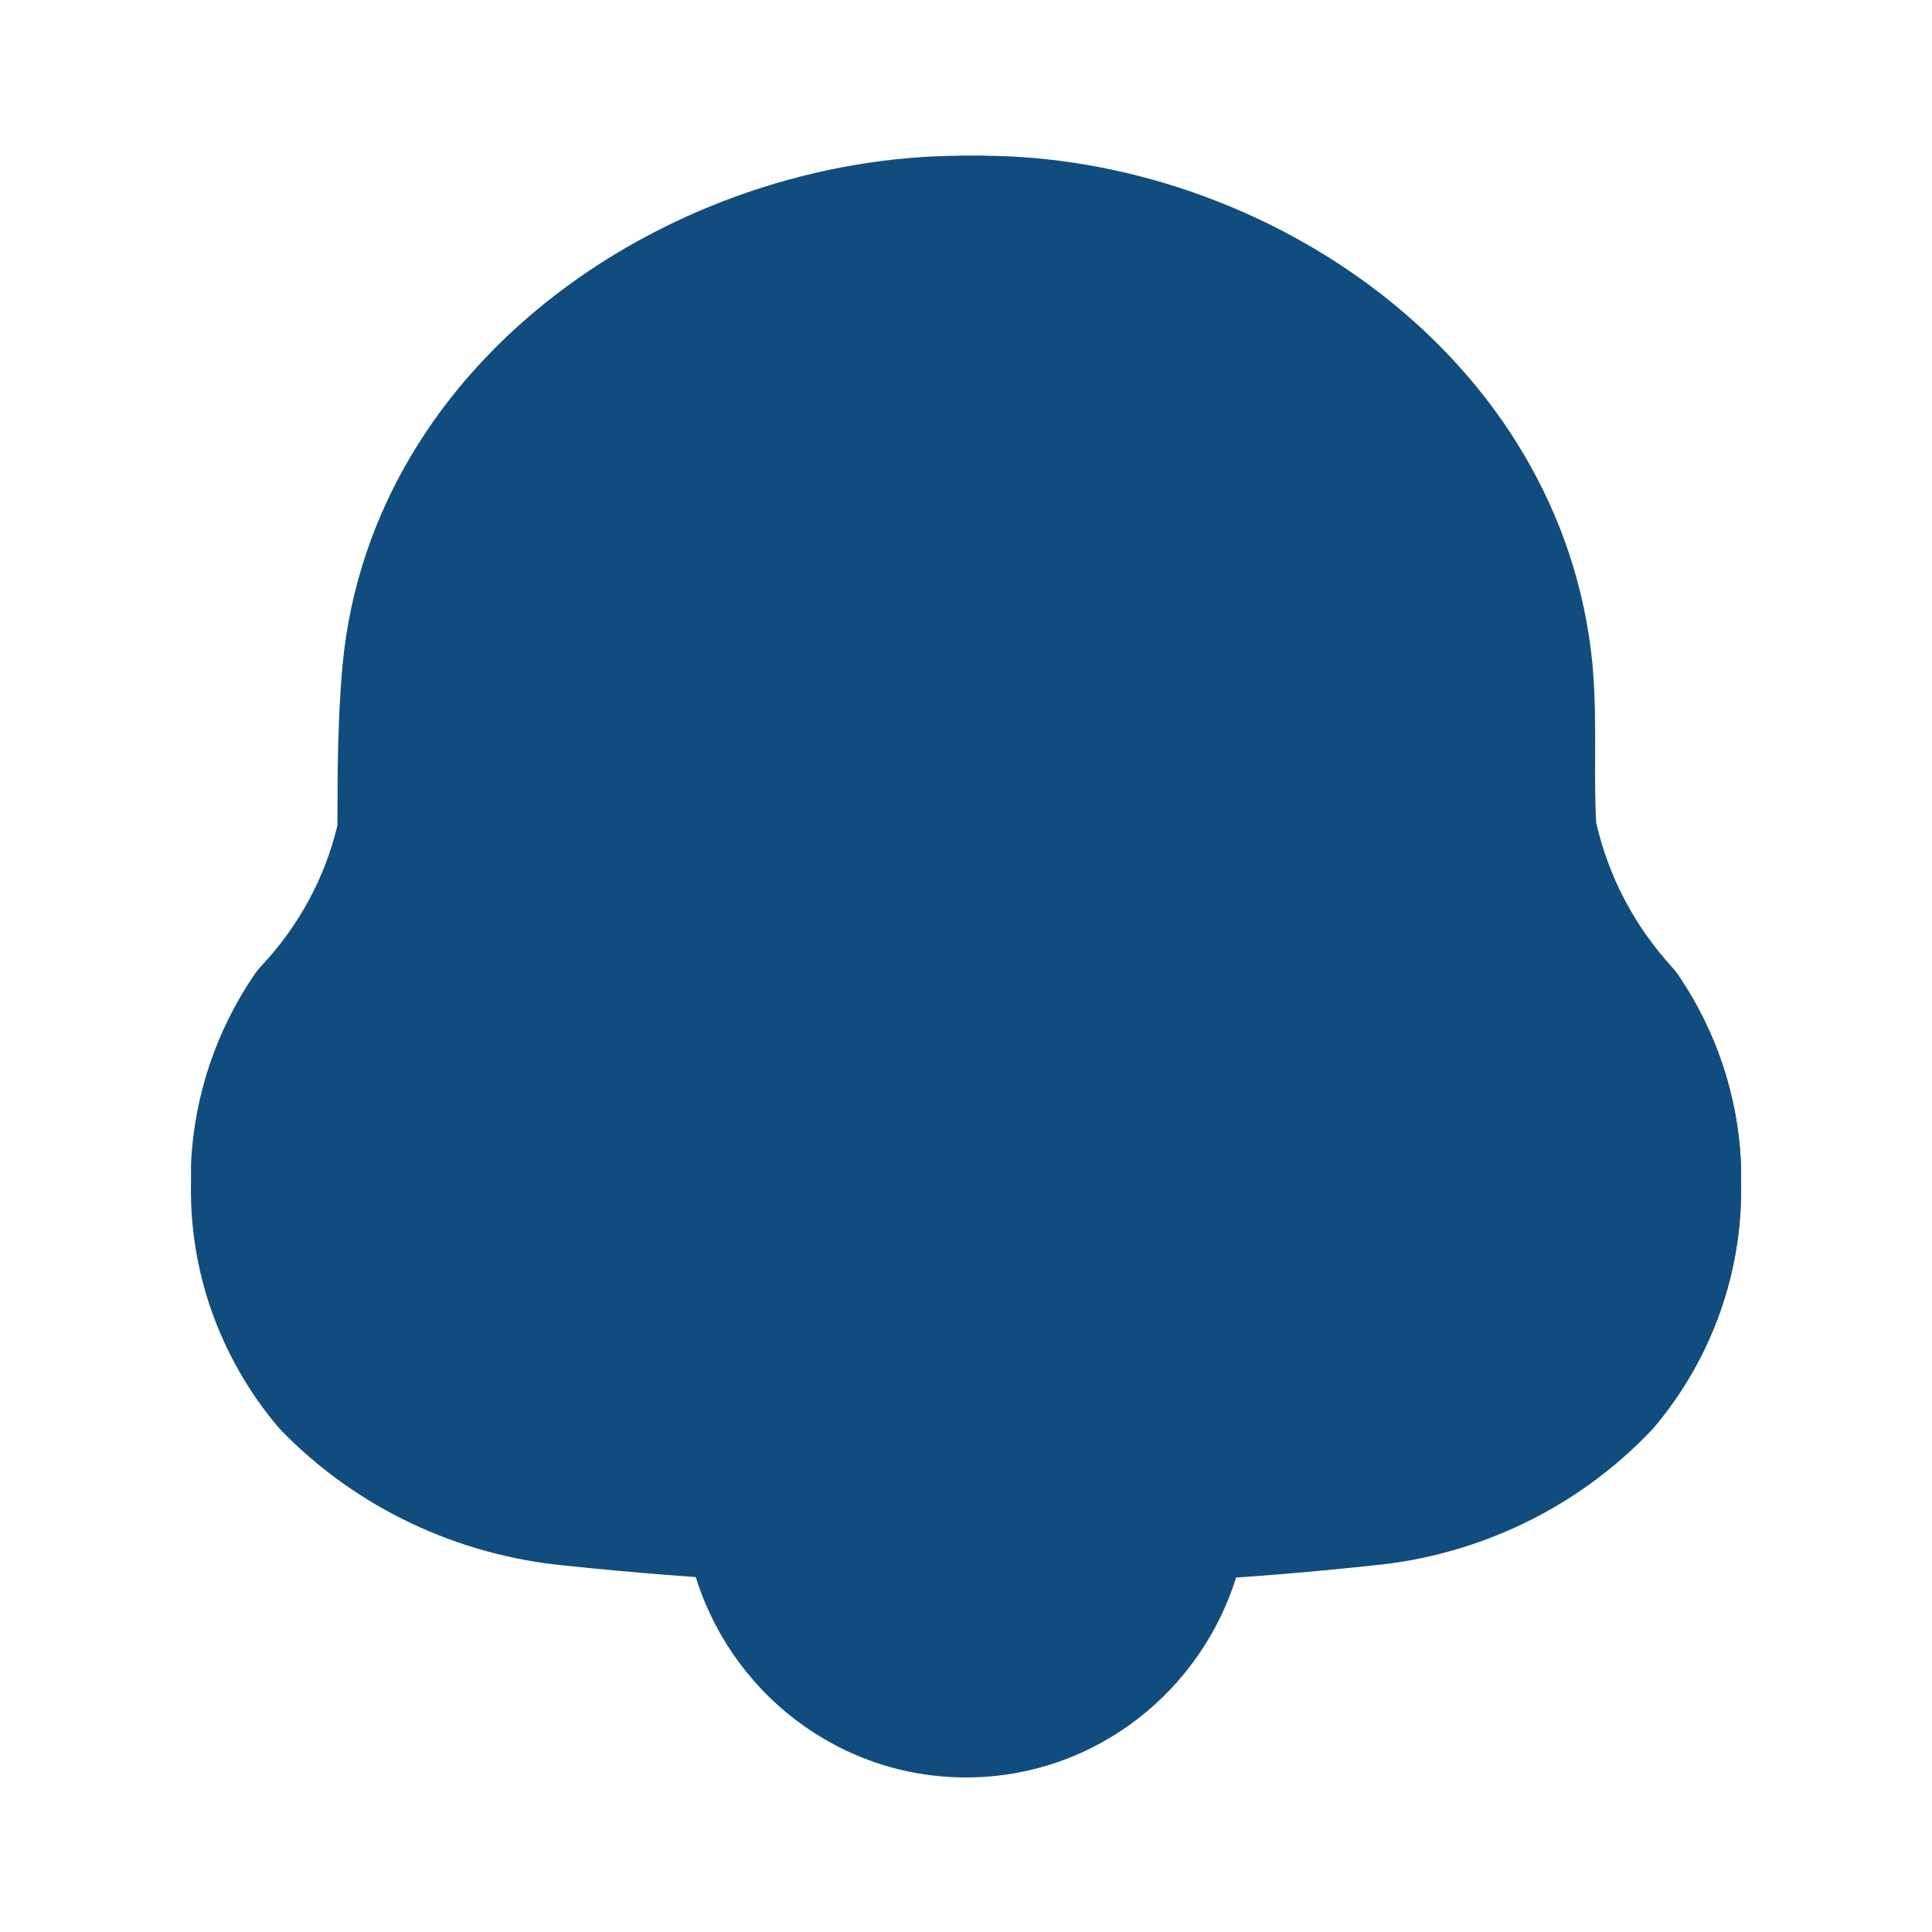
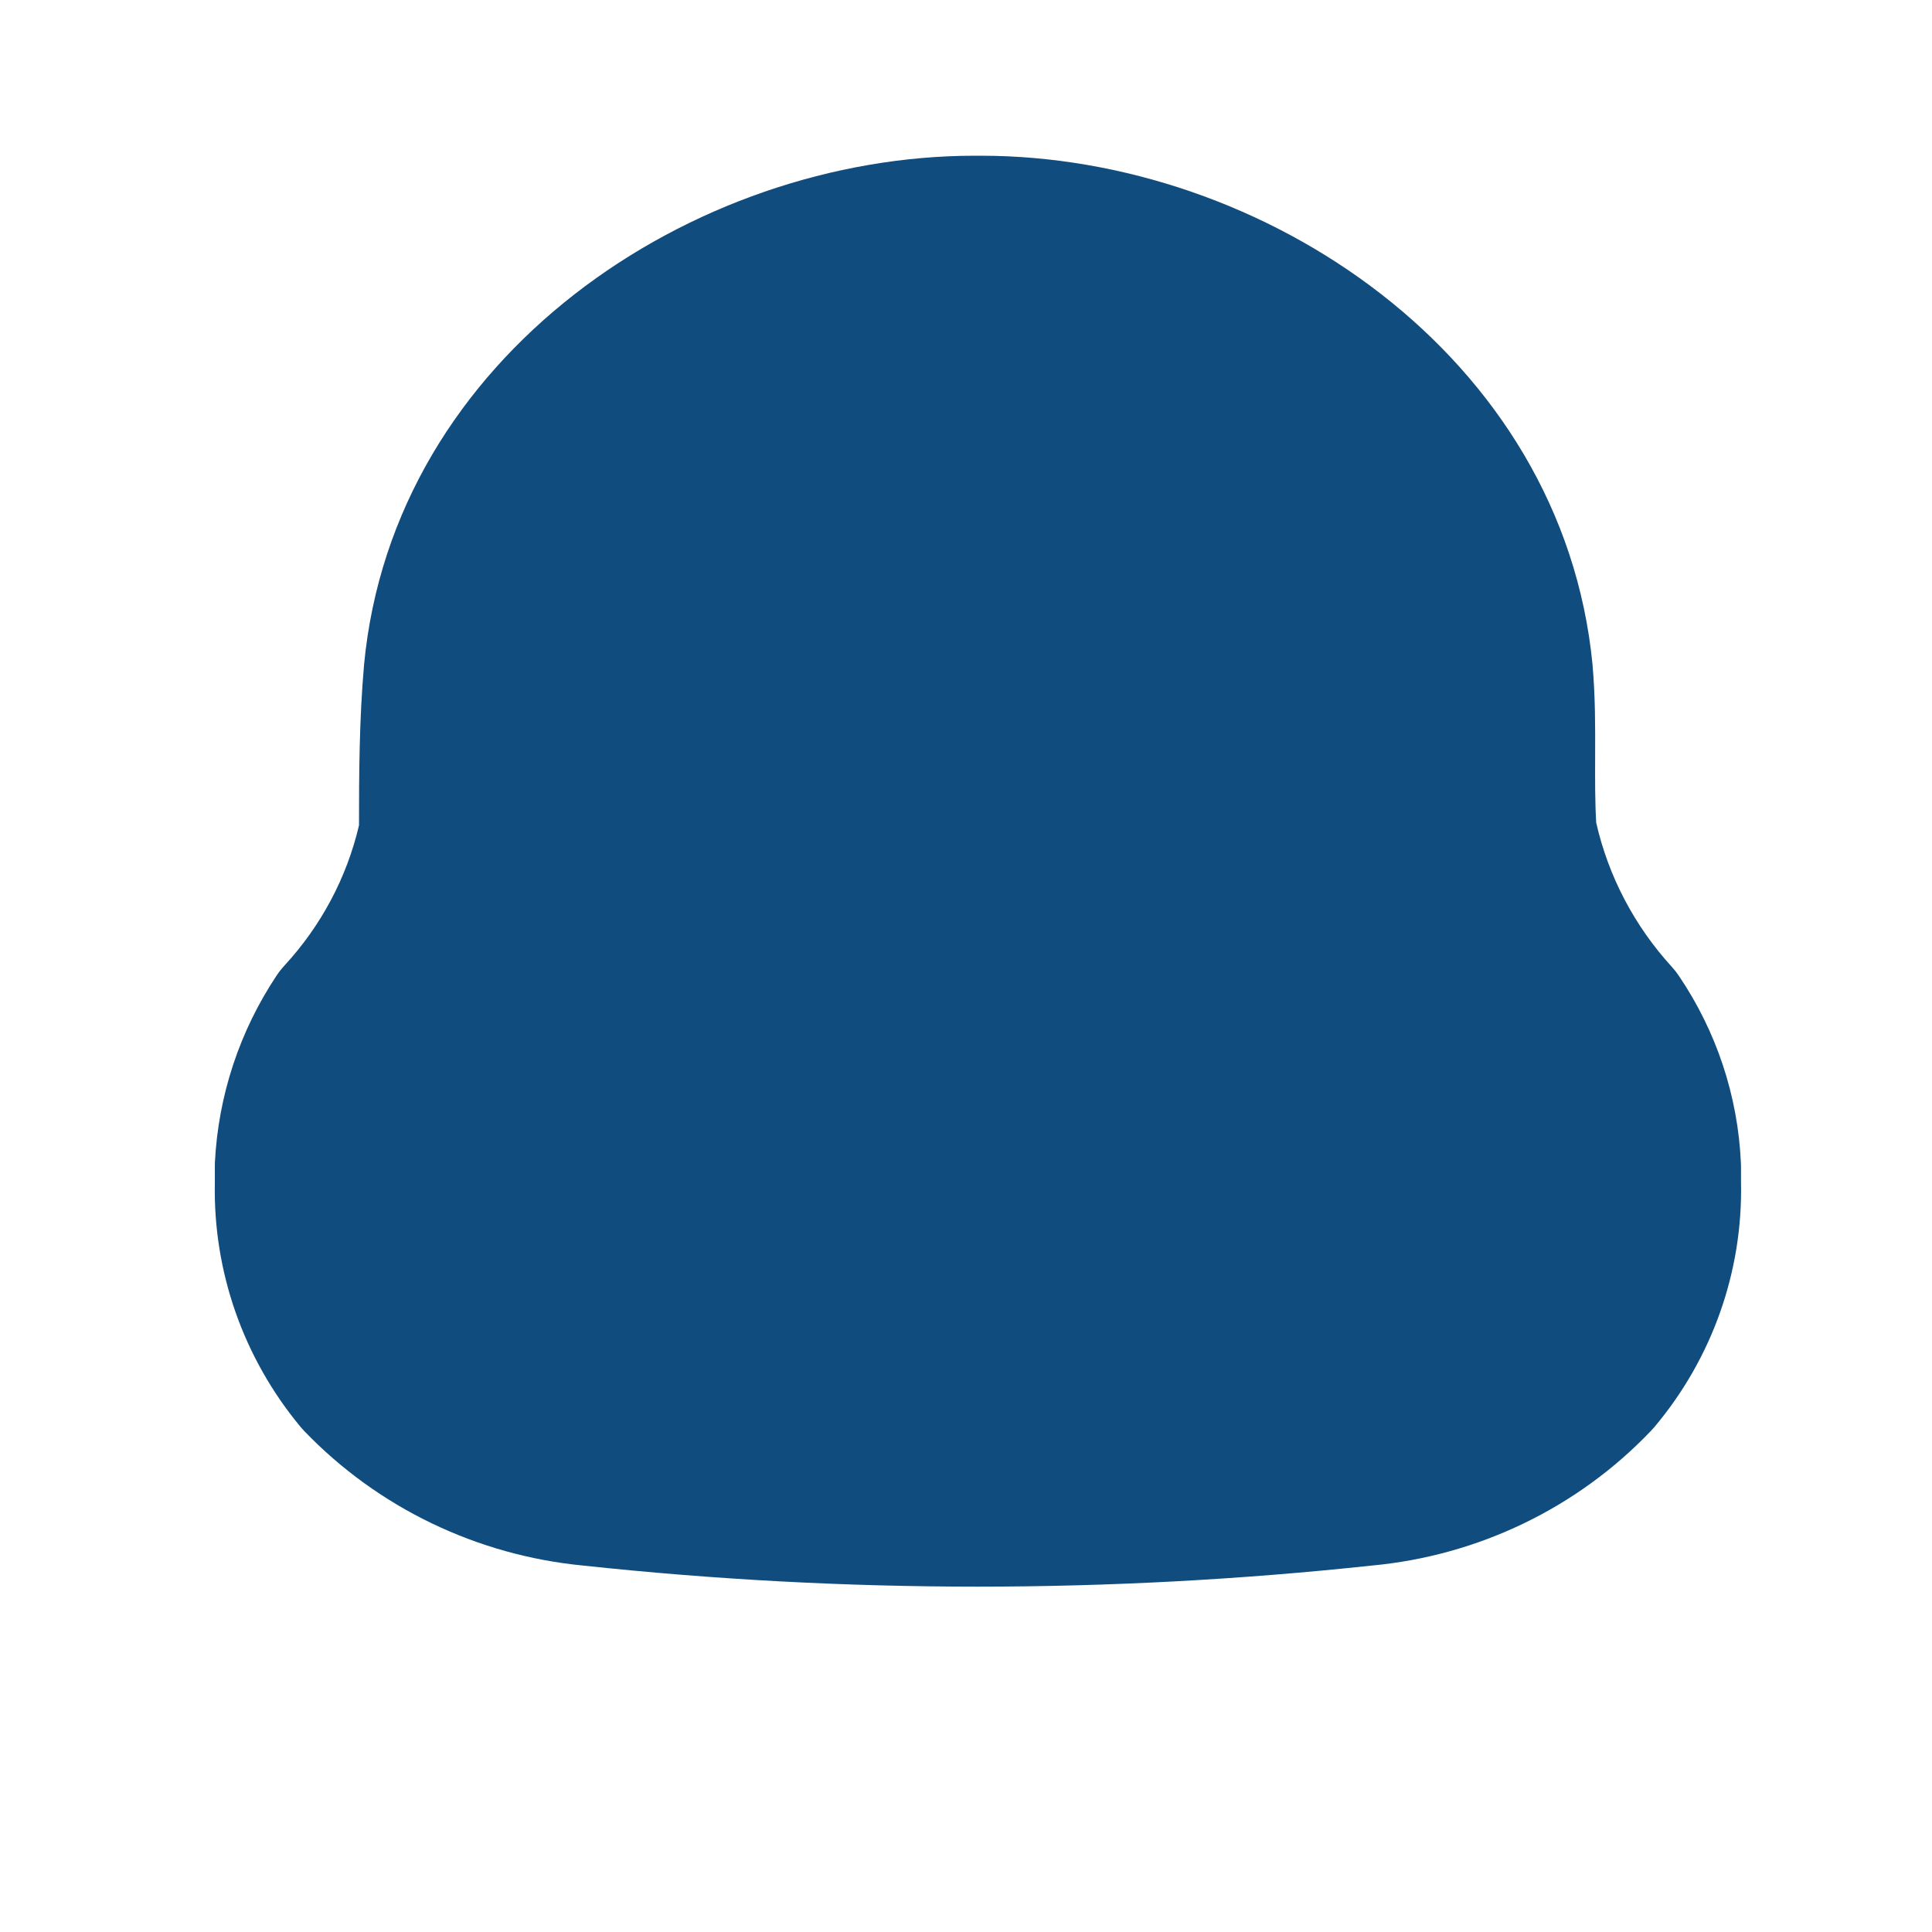
<svg xmlns="http://www.w3.org/2000/svg" width="50" height="50" viewBox="0 0 50 50" fill="none">
-   <path d="M25 46C28.33 46 31.142 43.755 32.034 40.681C32.359 39.56 31.392 38.593 30.235 38.593H19.765C18.608 38.593 17.64 39.56 17.966 40.681C18.858 43.755 21.67 46 25 46Z" fill="#104d7e" />
  <path fill-rule="evenodd" clip-rule="evenodd" d="M9.421 17.211C10.172 9.195 17.932 4.03 25.227 4.03H25.389C32.686 4.03 40.44 9.196 41.215 17.204L41.216 17.224C41.286 18.024 41.285 18.813 41.282 19.503L41.282 19.562C41.28 20.2 41.278 20.755 41.31 21.293C41.624 22.673 42.294 23.956 43.262 25.017C43.33 25.091 43.392 25.17 43.448 25.253C44.42 26.689 44.977 28.361 45.054 30.091C45.056 30.122 45.057 30.153 45.057 30.184V30.596C45.107 32.911 44.307 35.161 42.812 36.936C42.784 36.968 42.756 36.999 42.727 37.03C40.825 39.026 38.253 40.262 35.498 40.517C28.717 41.244 21.875 41.244 15.094 40.517C12.346 40.252 9.781 39.02 7.875 37.036C7.84 36.999 7.806 36.962 7.774 36.923C6.303 35.15 5.516 32.917 5.56 30.619V30.184C5.56 30.15 5.56 30.116 5.562 30.081C5.648 28.356 6.2 26.686 7.159 25.246C7.22 25.155 7.287 25.069 7.362 24.988C8.314 23.956 8.976 22.706 9.291 21.359C9.291 20.05 9.297 18.634 9.42 17.224L9.421 17.211Z" fill="#104d7e" />
-   <path fill-rule="evenodd" clip-rule="evenodd" d="M13.07 17.593C12.957 18.872 12.956 20.185 12.956 21.585C12.956 21.727 12.941 21.869 12.911 22.008C12.468 24.115 11.463 26.068 10.002 27.675C9.506 28.452 9.219 29.333 9.166 30.24V30.64C9.166 30.655 9.165 30.67 9.165 30.685C9.137 31.956 9.569 33.202 10.392 34.206C11.618 35.436 13.264 36.209 15.039 36.375L15.064 36.377C21.661 37.075 28.318 37.075 34.915 36.377L34.949 36.374C36.724 36.215 38.372 35.44 39.59 34.203C40.428 33.202 40.867 31.95 40.834 30.672C40.834 30.663 40.834 30.654 40.834 30.646C40.834 30.637 40.834 30.629 40.834 30.62V30.235C40.785 29.337 40.499 28.463 40.001 27.697C38.543 26.081 37.538 24.123 37.089 22.013C37.07 21.922 37.056 21.829 37.05 21.736C36.995 20.991 36.997 20.25 37 19.599C37 19.562 37 19.524 37 19.488C37.003 18.784 37.002 18.179 36.95 17.596C36.42 12.255 30.901 8.192 25.082 8.192H24.918C19.095 8.192 13.581 12.257 13.07 17.593ZM8.865 17.211C9.627 9.195 17.509 4.03 24.918 4.03H25.082C32.493 4.03 40.368 9.196 41.155 17.204L41.157 17.224C41.227 18.024 41.226 18.813 41.223 19.503L41.223 19.562C41.221 20.2 41.219 20.755 41.252 21.293C41.571 22.673 42.252 23.956 43.234 25.017C43.303 25.091 43.366 25.17 43.423 25.253C44.41 26.689 44.976 28.361 45.055 30.091C45.056 30.122 45.057 30.153 45.057 30.184V30.596C45.108 32.911 44.296 35.161 42.777 36.936C42.749 36.968 42.721 36.999 42.691 37.03C40.759 39.026 38.147 40.262 35.349 40.517C28.462 41.244 21.513 41.244 14.626 40.517C11.835 40.252 9.23 39.02 7.294 37.036C7.258 36.999 7.224 36.962 7.191 36.923C5.698 35.15 4.898 32.917 4.943 30.619V30.184C4.943 30.15 4.944 30.116 4.945 30.081C5.032 28.356 5.593 26.686 6.567 25.246C6.629 25.155 6.698 25.069 6.773 24.988C7.74 23.956 8.413 22.706 8.733 21.359C8.733 20.05 8.738 18.634 8.863 17.224L8.865 17.211L8.865 17.211Z" fill="#104d7e" />
</svg>